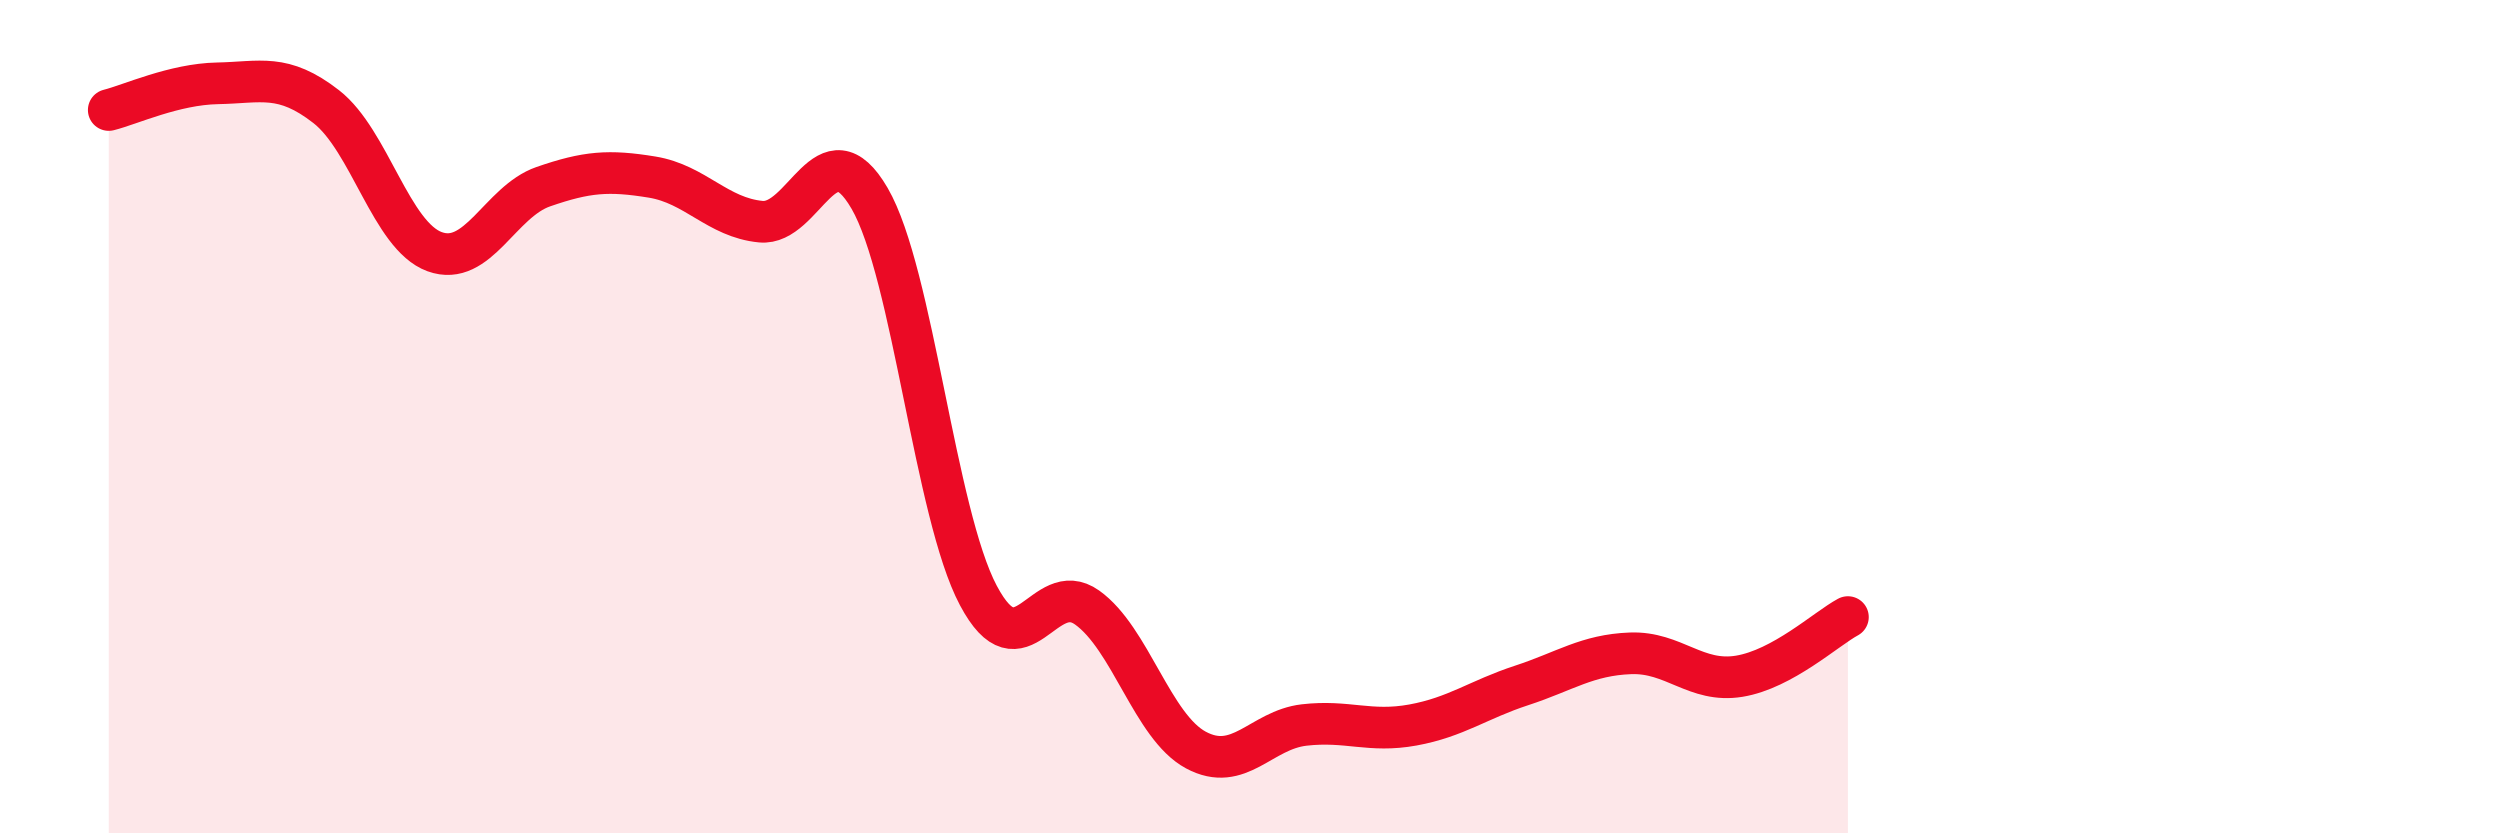
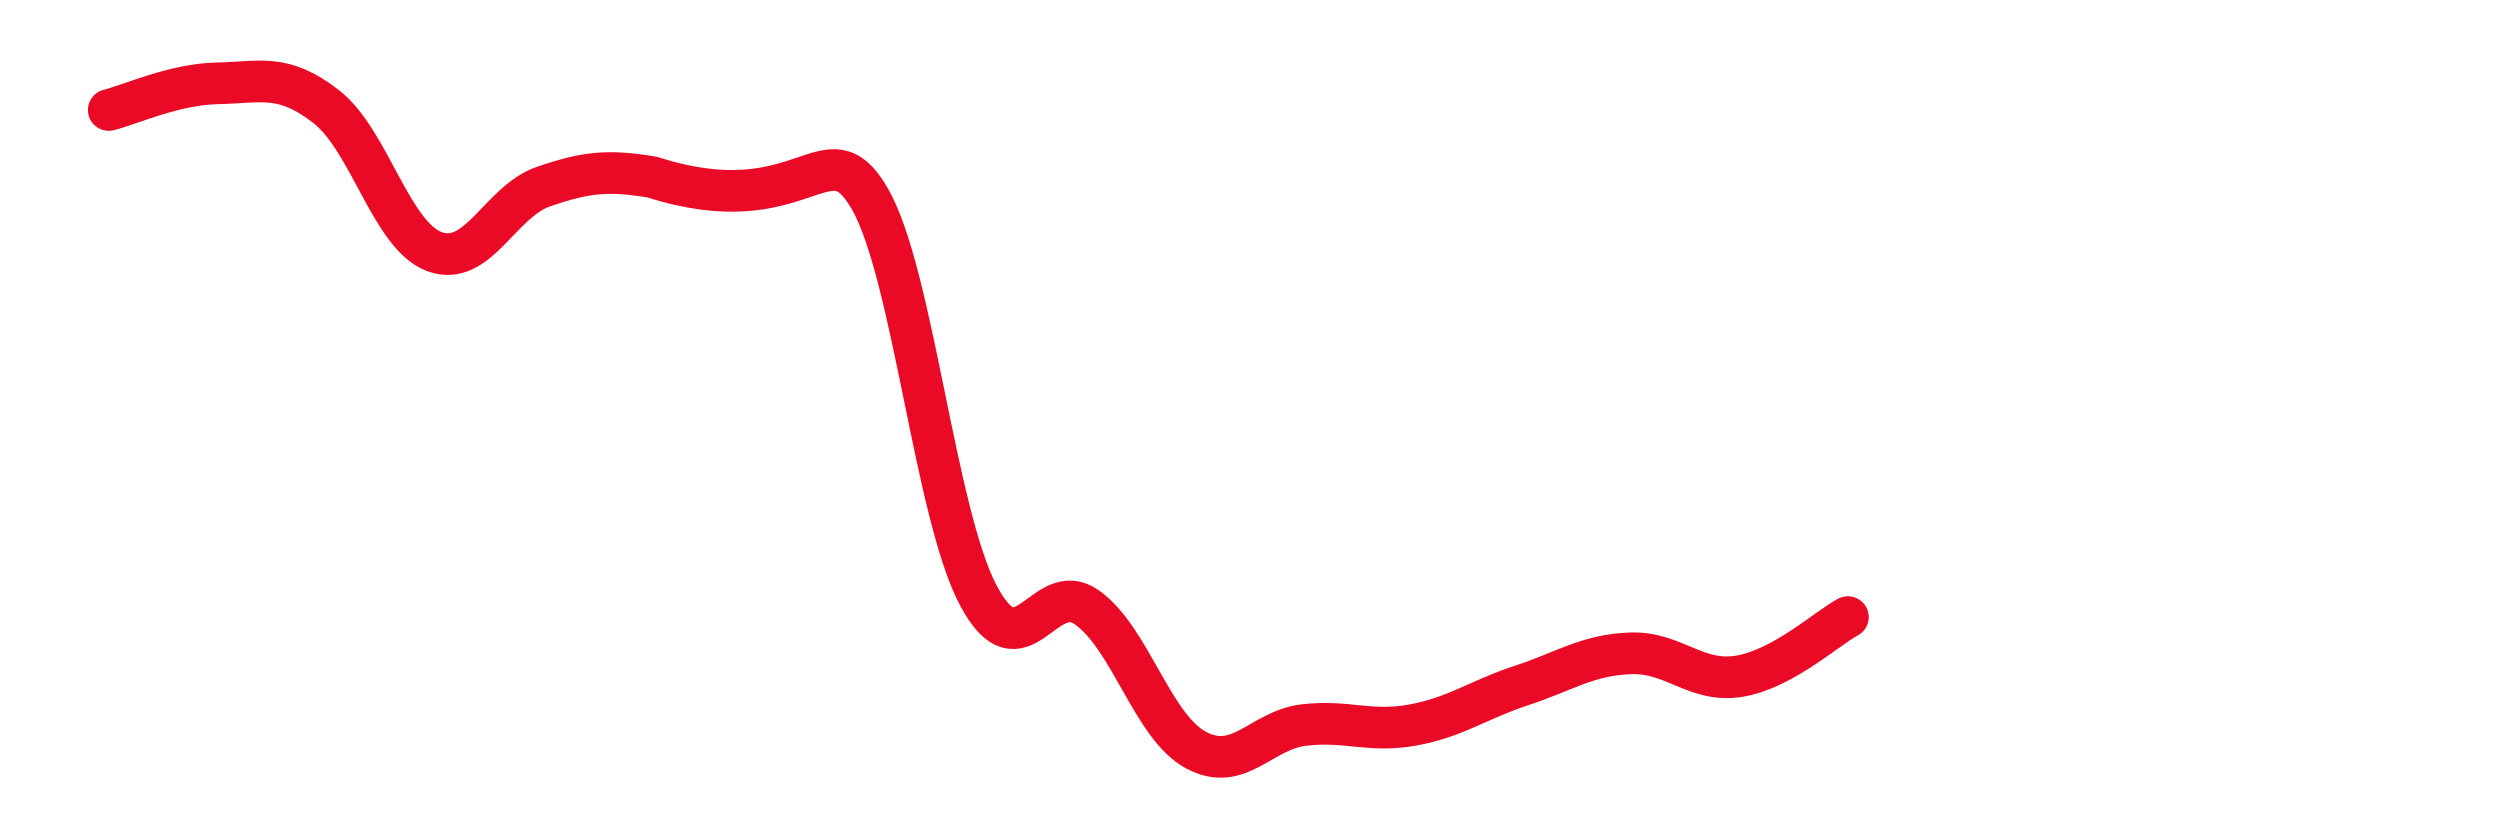
<svg xmlns="http://www.w3.org/2000/svg" width="60" height="20" viewBox="0 0 60 20">
-   <path d="M 2.61,2.64 C 3.13,2.51 4.18,2.02 5.22,2 C 6.26,1.98 6.79,1.75 7.83,2.56 C 8.87,3.37 9.39,5.66 10.43,6.04 C 11.47,6.42 12,4.84 13.04,4.48 C 14.08,4.12 14.61,4.08 15.65,4.25 C 16.69,4.42 17.22,5.22 18.26,5.32 C 19.3,5.42 19.83,2.97 20.87,4.76 C 21.91,6.55 22.44,12.33 23.48,14.29 C 24.52,16.25 25.05,13.84 26.09,14.58 C 27.13,15.32 27.66,17.44 28.7,18 C 29.74,18.56 30.26,17.52 31.3,17.4 C 32.34,17.28 32.87,17.59 33.91,17.4 C 34.95,17.21 35.48,16.79 36.52,16.45 C 37.56,16.11 38.09,15.72 39.13,15.68 C 40.17,15.64 40.7,16.4 41.74,16.23 C 42.78,16.06 43.83,15.09 44.35,14.81L44.35 20L2.61 20Z" fill="#EB0A25" opacity="0.1" stroke-linecap="round" stroke-linejoin="round" />
-   <path d="M 2.61,2.64 C 3.13,2.51 4.18,2.02 5.22,2 C 6.26,1.98 6.79,1.75 7.83,2.56 C 8.87,3.37 9.39,5.66 10.43,6.04 C 11.47,6.42 12,4.84 13.04,4.48 C 14.08,4.12 14.61,4.08 15.65,4.25 C 16.69,4.42 17.22,5.22 18.26,5.32 C 19.3,5.42 19.83,2.97 20.87,4.76 C 21.91,6.55 22.44,12.33 23.48,14.29 C 24.52,16.25 25.05,13.84 26.09,14.58 C 27.13,15.32 27.66,17.44 28.7,18 C 29.74,18.56 30.26,17.52 31.3,17.4 C 32.34,17.28 32.87,17.59 33.91,17.4 C 34.95,17.21 35.48,16.79 36.52,16.45 C 37.56,16.11 38.09,15.72 39.13,15.68 C 40.17,15.64 40.7,16.4 41.74,16.23 C 42.78,16.06 43.83,15.09 44.35,14.81" stroke="#EB0A25" stroke-width="1" fill="none" stroke-linecap="round" stroke-linejoin="round" />
+   <path d="M 2.61,2.64 C 3.13,2.51 4.18,2.02 5.22,2 C 6.26,1.98 6.79,1.75 7.83,2.56 C 8.87,3.37 9.39,5.66 10.43,6.04 C 11.47,6.42 12,4.84 13.04,4.48 C 14.08,4.12 14.61,4.08 15.65,4.25 C 19.3,5.42 19.83,2.97 20.87,4.76 C 21.91,6.55 22.44,12.33 23.48,14.29 C 24.52,16.25 25.05,13.84 26.09,14.58 C 27.13,15.32 27.66,17.44 28.7,18 C 29.74,18.56 30.26,17.52 31.3,17.4 C 32.34,17.28 32.87,17.59 33.91,17.4 C 34.95,17.21 35.48,16.79 36.52,16.45 C 37.56,16.11 38.09,15.72 39.13,15.68 C 40.17,15.64 40.7,16.4 41.74,16.23 C 42.78,16.06 43.83,15.09 44.35,14.81" stroke="#EB0A25" stroke-width="1" fill="none" stroke-linecap="round" stroke-linejoin="round" />
</svg>